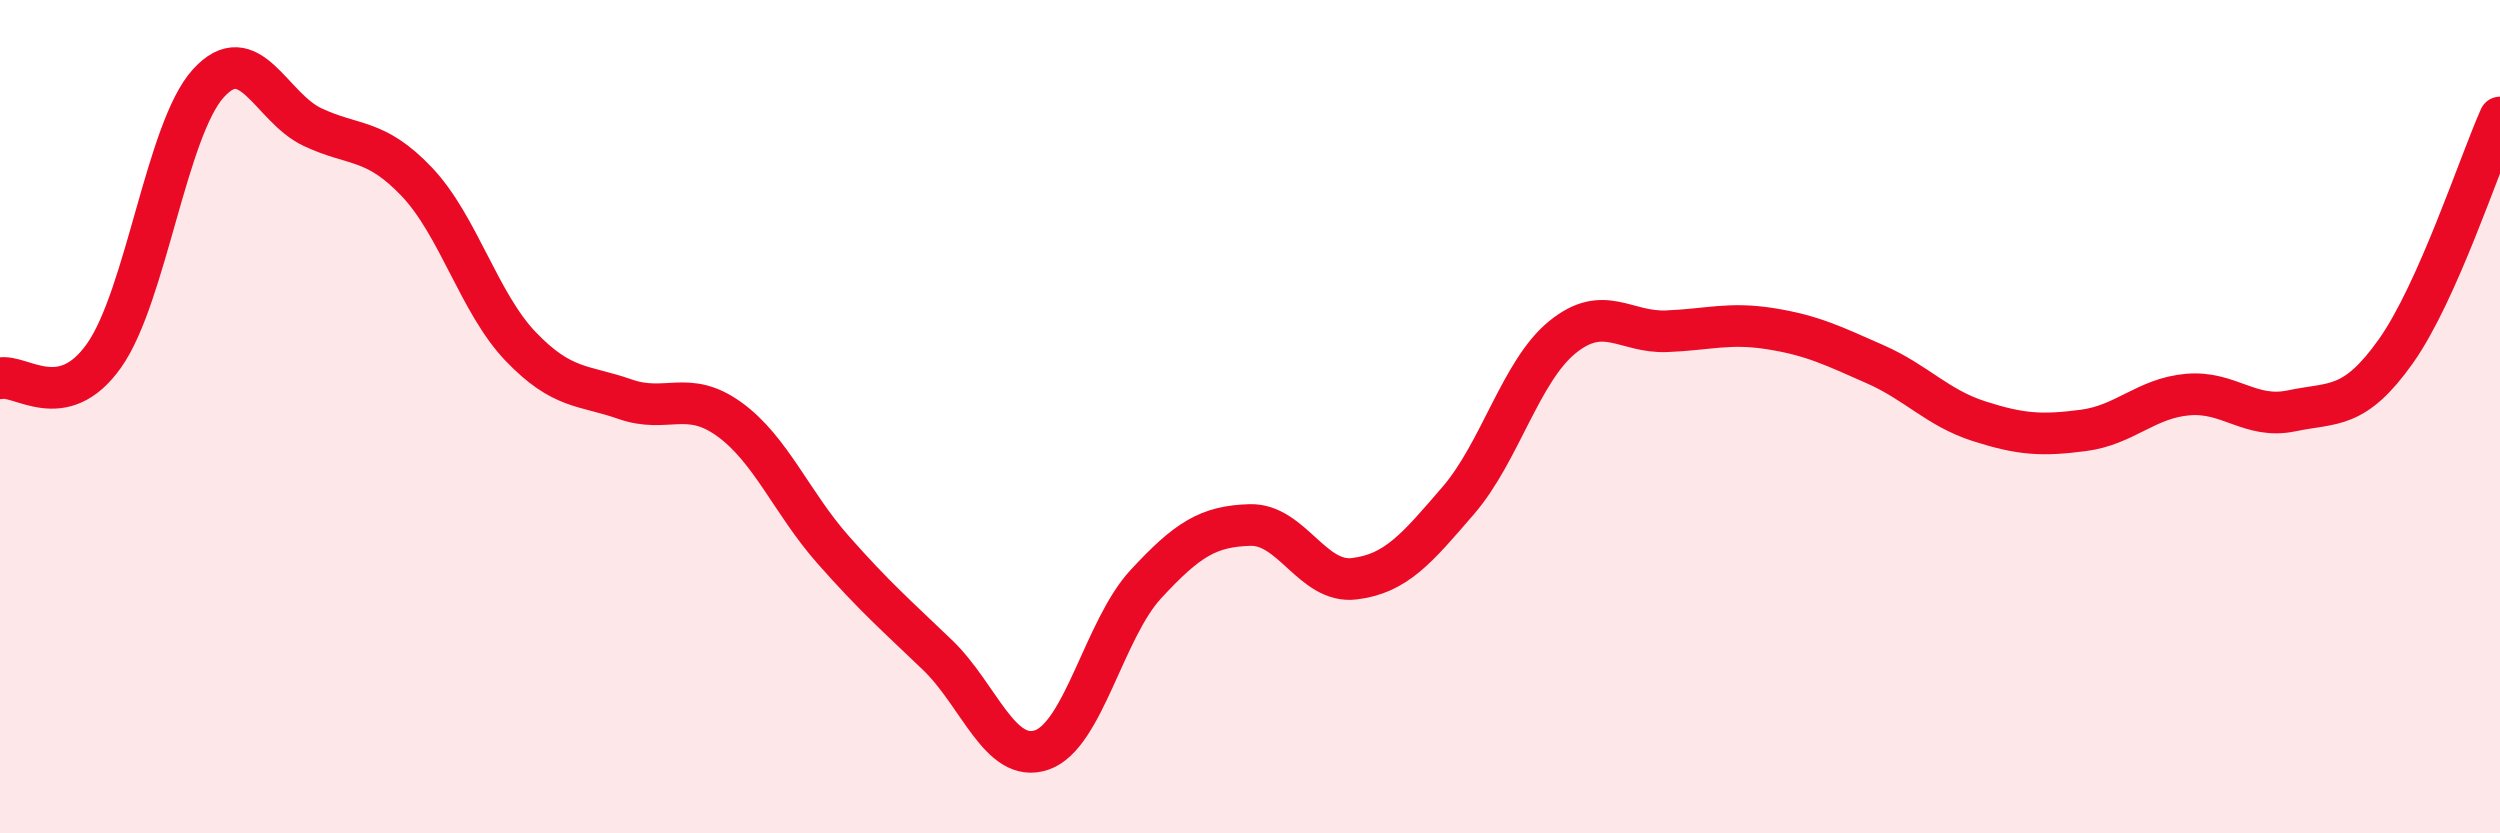
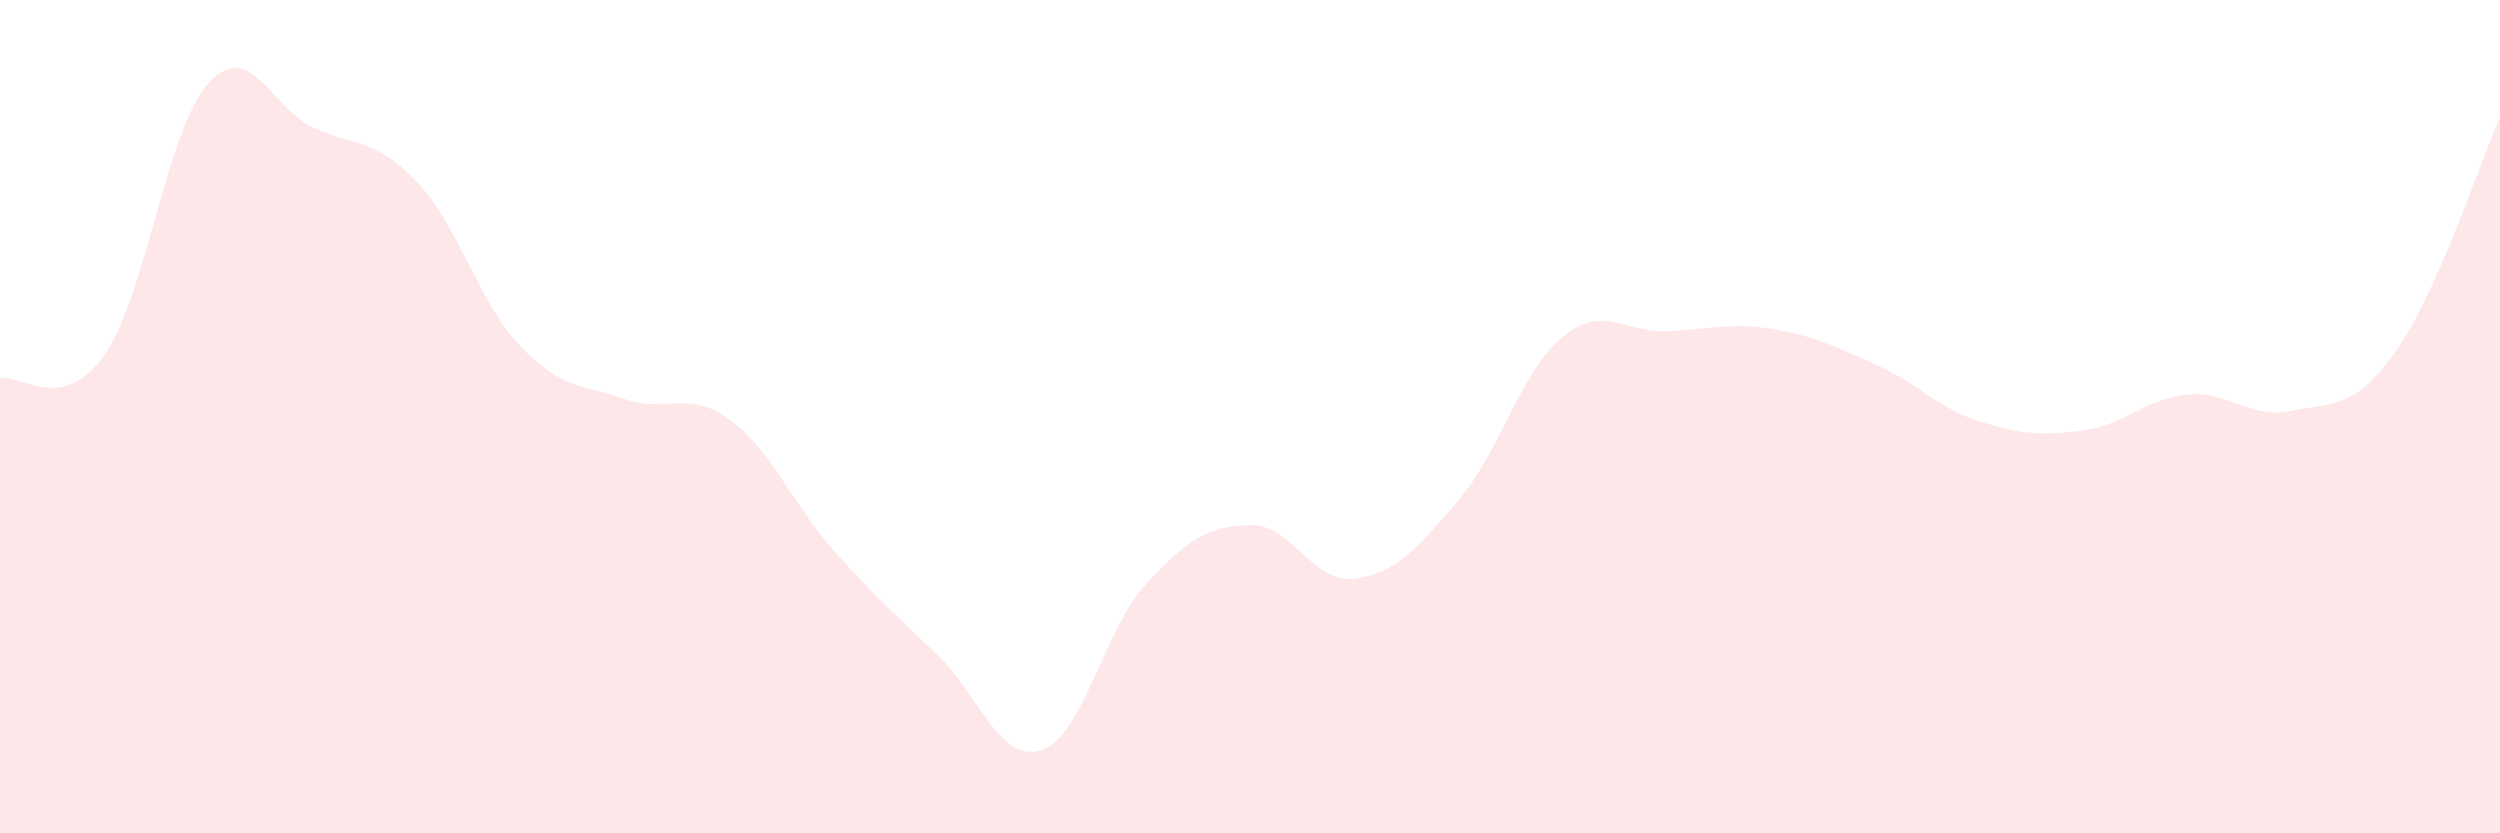
<svg xmlns="http://www.w3.org/2000/svg" width="60" height="20" viewBox="0 0 60 20">
  <path d="M 0,9.08 C 0.5,8.97 1.5,9.95 2.5,8.53 C 3.5,7.11 4,3.1 5,2 C 6,0.9 6.5,2.58 7.5,3.05 C 8.5,3.52 9,3.31 10,4.36 C 11,5.41 11.5,7.28 12.5,8.32 C 13.5,9.36 14,9.23 15,9.58 C 16,9.93 16.5,9.34 17.5,10.06 C 18.5,10.78 19,12.07 20,13.2 C 21,14.33 21.5,14.76 22.5,15.72 C 23.5,16.68 24,18.34 25,18 C 26,17.66 26.5,15.1 27.5,14.02 C 28.5,12.94 29,12.63 30,12.6 C 31,12.57 31.5,14.01 32.5,13.89 C 33.5,13.77 34,13.17 35,12.01 C 36,10.85 36.5,8.9 37.5,8.09 C 38.5,7.28 39,7.99 40,7.95 C 41,7.91 41.5,7.73 42.5,7.89 C 43.5,8.05 44,8.3 45,8.74 C 46,9.18 46.5,9.79 47.5,10.11 C 48.5,10.43 49,10.46 50,10.33 C 51,10.2 51.5,9.56 52.5,9.47 C 53.5,9.38 54,10.07 55,9.86 C 56,9.65 56.5,9.84 57.5,8.43 C 58.5,7.02 59.5,3.94 60,2.82L60 20L0 20Z" fill="#EB0A25" opacity="0.1" stroke-linecap="round" stroke-linejoin="round" />
-   <path d="M 0,9.08 C 0.5,8.97 1.5,9.95 2.5,8.53 C 3.5,7.11 4,3.1 5,2 C 6,0.9 6.5,2.58 7.5,3.05 C 8.5,3.52 9,3.31 10,4.36 C 11,5.41 11.5,7.28 12.5,8.32 C 13.5,9.36 14,9.23 15,9.58 C 16,9.93 16.5,9.34 17.5,10.06 C 18.5,10.78 19,12.07 20,13.2 C 21,14.33 21.5,14.76 22.5,15.72 C 23.5,16.68 24,18.34 25,18 C 26,17.66 26.5,15.1 27.5,14.02 C 28.5,12.94 29,12.63 30,12.6 C 31,12.57 31.5,14.01 32.5,13.89 C 33.5,13.77 34,13.17 35,12.01 C 36,10.85 36.5,8.9 37.5,8.09 C 38.5,7.28 39,7.99 40,7.95 C 41,7.91 41.5,7.73 42.5,7.89 C 43.5,8.05 44,8.3 45,8.74 C 46,9.18 46.5,9.79 47.5,10.11 C 48.5,10.43 49,10.46 50,10.33 C 51,10.2 51.5,9.56 52.5,9.47 C 53.5,9.38 54,10.07 55,9.86 C 56,9.65 56.5,9.84 57.5,8.43 C 58.5,7.02 59.5,3.94 60,2.82" stroke="#EB0A25" stroke-width="1" fill="none" stroke-linecap="round" stroke-linejoin="round" />
</svg>